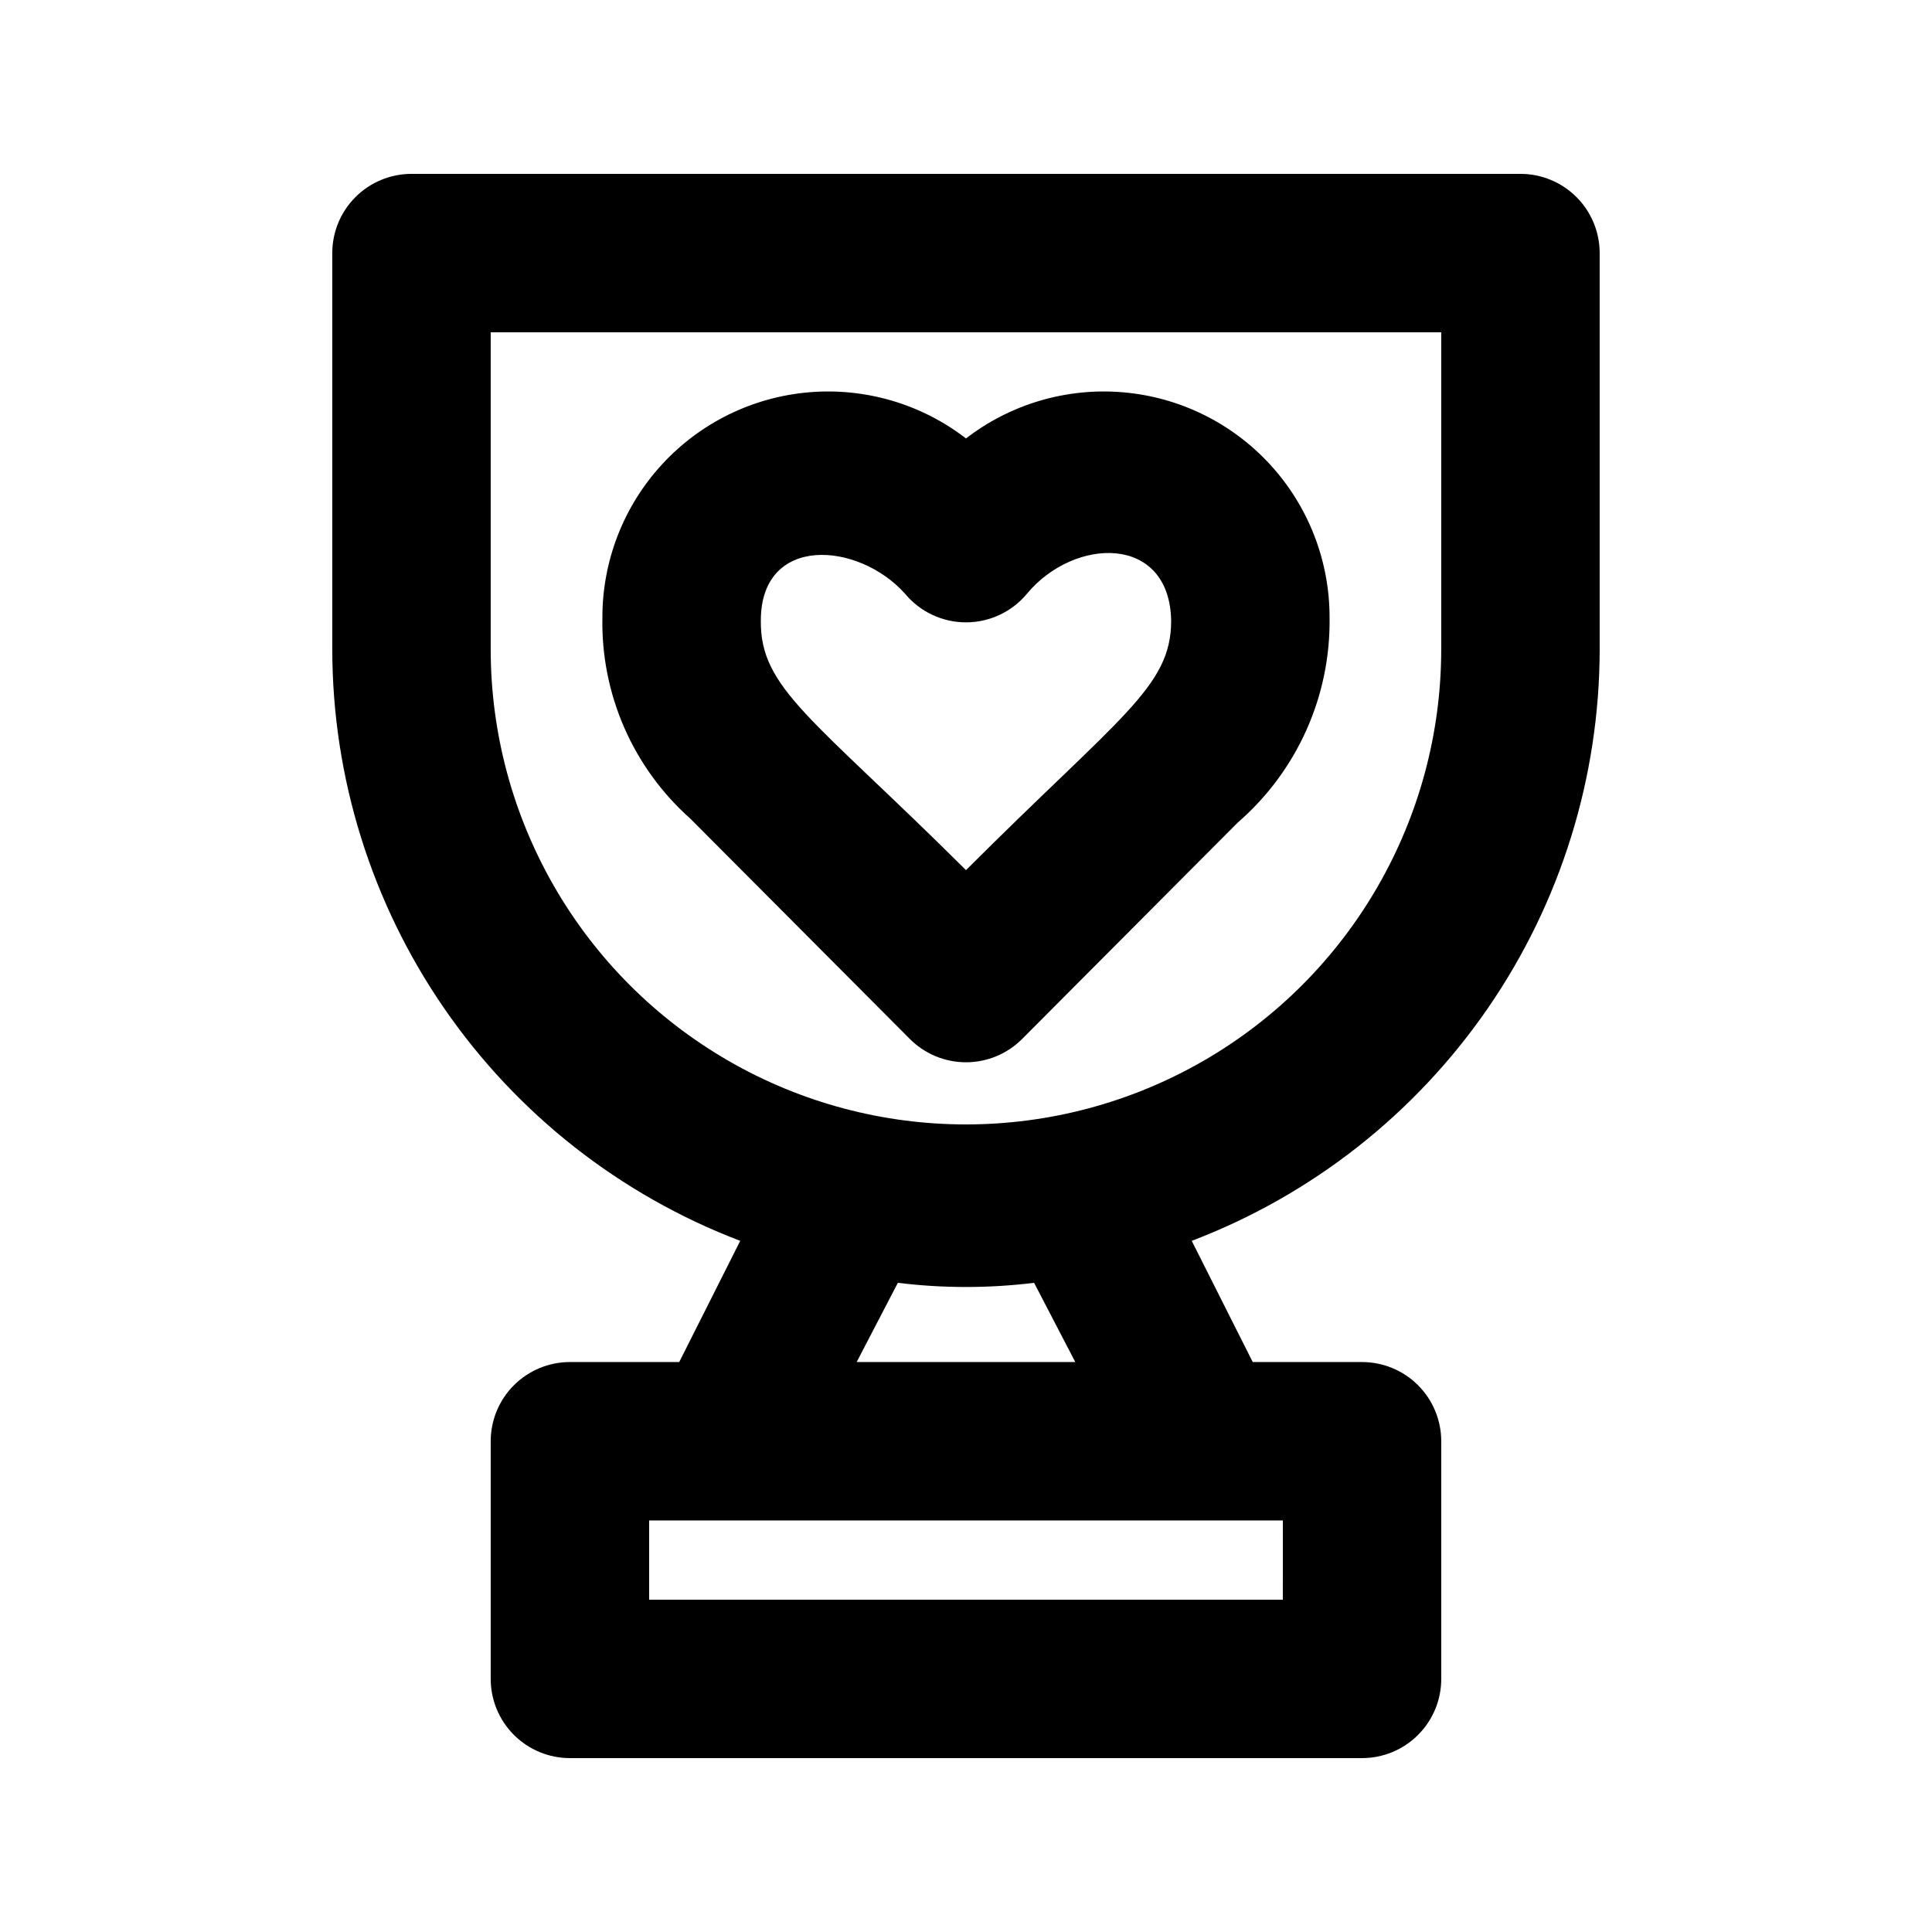
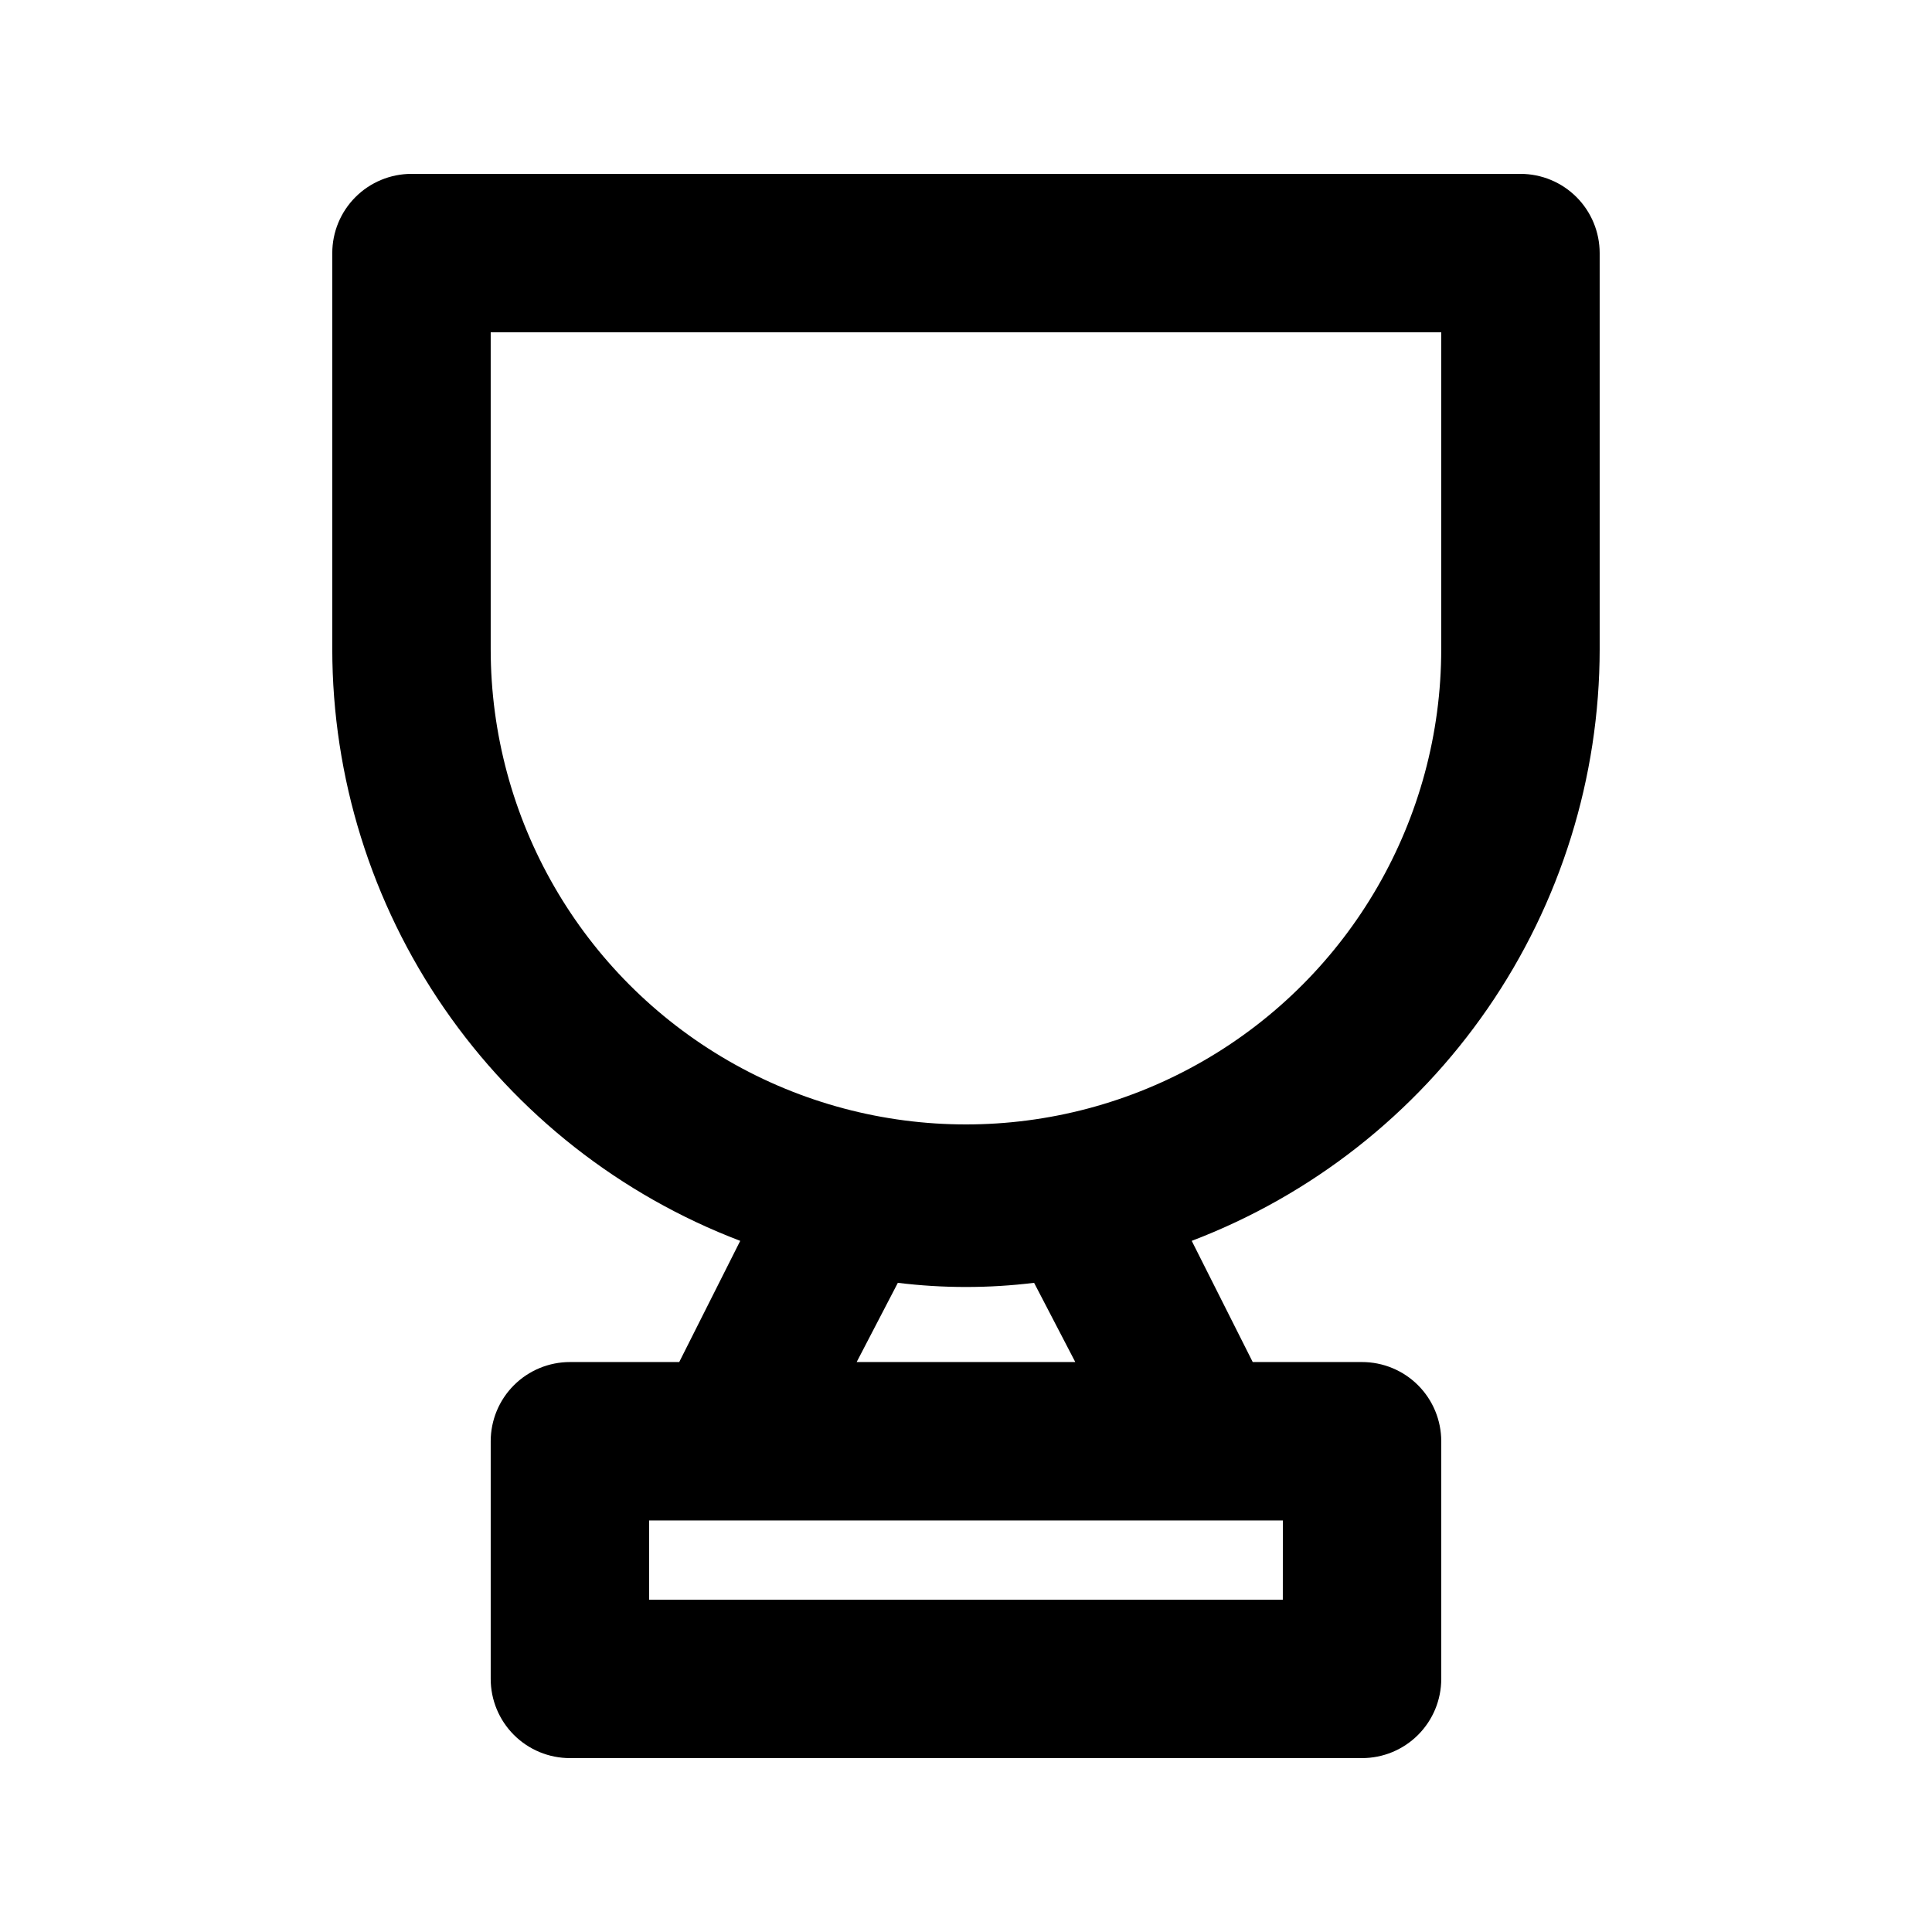
<svg xmlns="http://www.w3.org/2000/svg" fill="#000000" width="800px" height="800px" version="1.1" viewBox="144 144 512 512">
  <g>
    <path d="m567.93 316.03v-104.96c0-5.566-2.211-10.906-6.148-14.844-3.934-3.938-9.273-6.148-14.844-6.148h-293.89c-5.566 0-10.906 2.211-14.844 6.148s-6.148 9.277-6.148 14.844v104.96c0.02 34.008 10.367 67.211 29.672 95.211 19.305 28.004 46.656 49.484 78.438 61.598l-16.164 32.117h-28.969c-5.566 0-10.906 2.215-14.844 6.148-3.938 3.938-6.148 9.277-6.148 14.844v62.977c0 5.57 2.211 10.906 6.148 14.844s9.277 6.148 14.844 6.148h209.92c5.57 0 10.91-2.211 14.844-6.148 3.938-3.938 6.148-9.273 6.148-14.844v-62.977c0-5.566-2.211-10.906-6.148-14.844-3.934-3.934-9.273-6.148-14.844-6.148h-28.969l-16.164-32.117c31.781-12.113 59.133-33.594 78.438-61.598 19.305-28 29.652-61.203 29.672-95.211zm-293.89 0v-83.969h251.9v83.969c0 44.996-24.004 86.578-62.973 109.08-38.973 22.5-86.984 22.5-125.95 0-38.973-22.5-62.977-64.082-62.977-109.08zm209.92 251.9h-167.93v-20.992h167.94zm-55-62.977h-57.934l10.914-20.992c11.992 1.473 24.117 1.473 36.105 0z" />
-     <path d="m414.9 419.31 57.098-57.309c15.75-13.641 24.664-33.539 24.352-54.371 0.016-14.984-5.594-29.434-15.723-40.48-10.125-11.051-24.027-17.895-38.957-19.184-14.934-1.289-29.805 3.074-41.672 12.223-11.871-9.148-26.742-13.512-41.672-12.223-14.934 1.289-28.836 8.133-38.961 19.184-10.125 11.047-15.738 25.496-15.723 40.48-0.406 20.328 8.109 39.812 23.301 53.32l58.148 58.359c3.941 3.973 9.309 6.207 14.906 6.207s10.961-2.234 14.902-6.207zm-69.273-110.84c0-22.883 25.82-20.992 38.207-7.137 3.988 4.812 9.914 7.598 16.164 7.598s12.176-2.785 16.164-7.598c12.594-15.113 37.785-15.742 38.207 7.137 0 17.633-13.434 25.191-54.371 66.125-40.516-40.305-54.582-48.07-54.371-66.125z" />
  </g>
</svg>